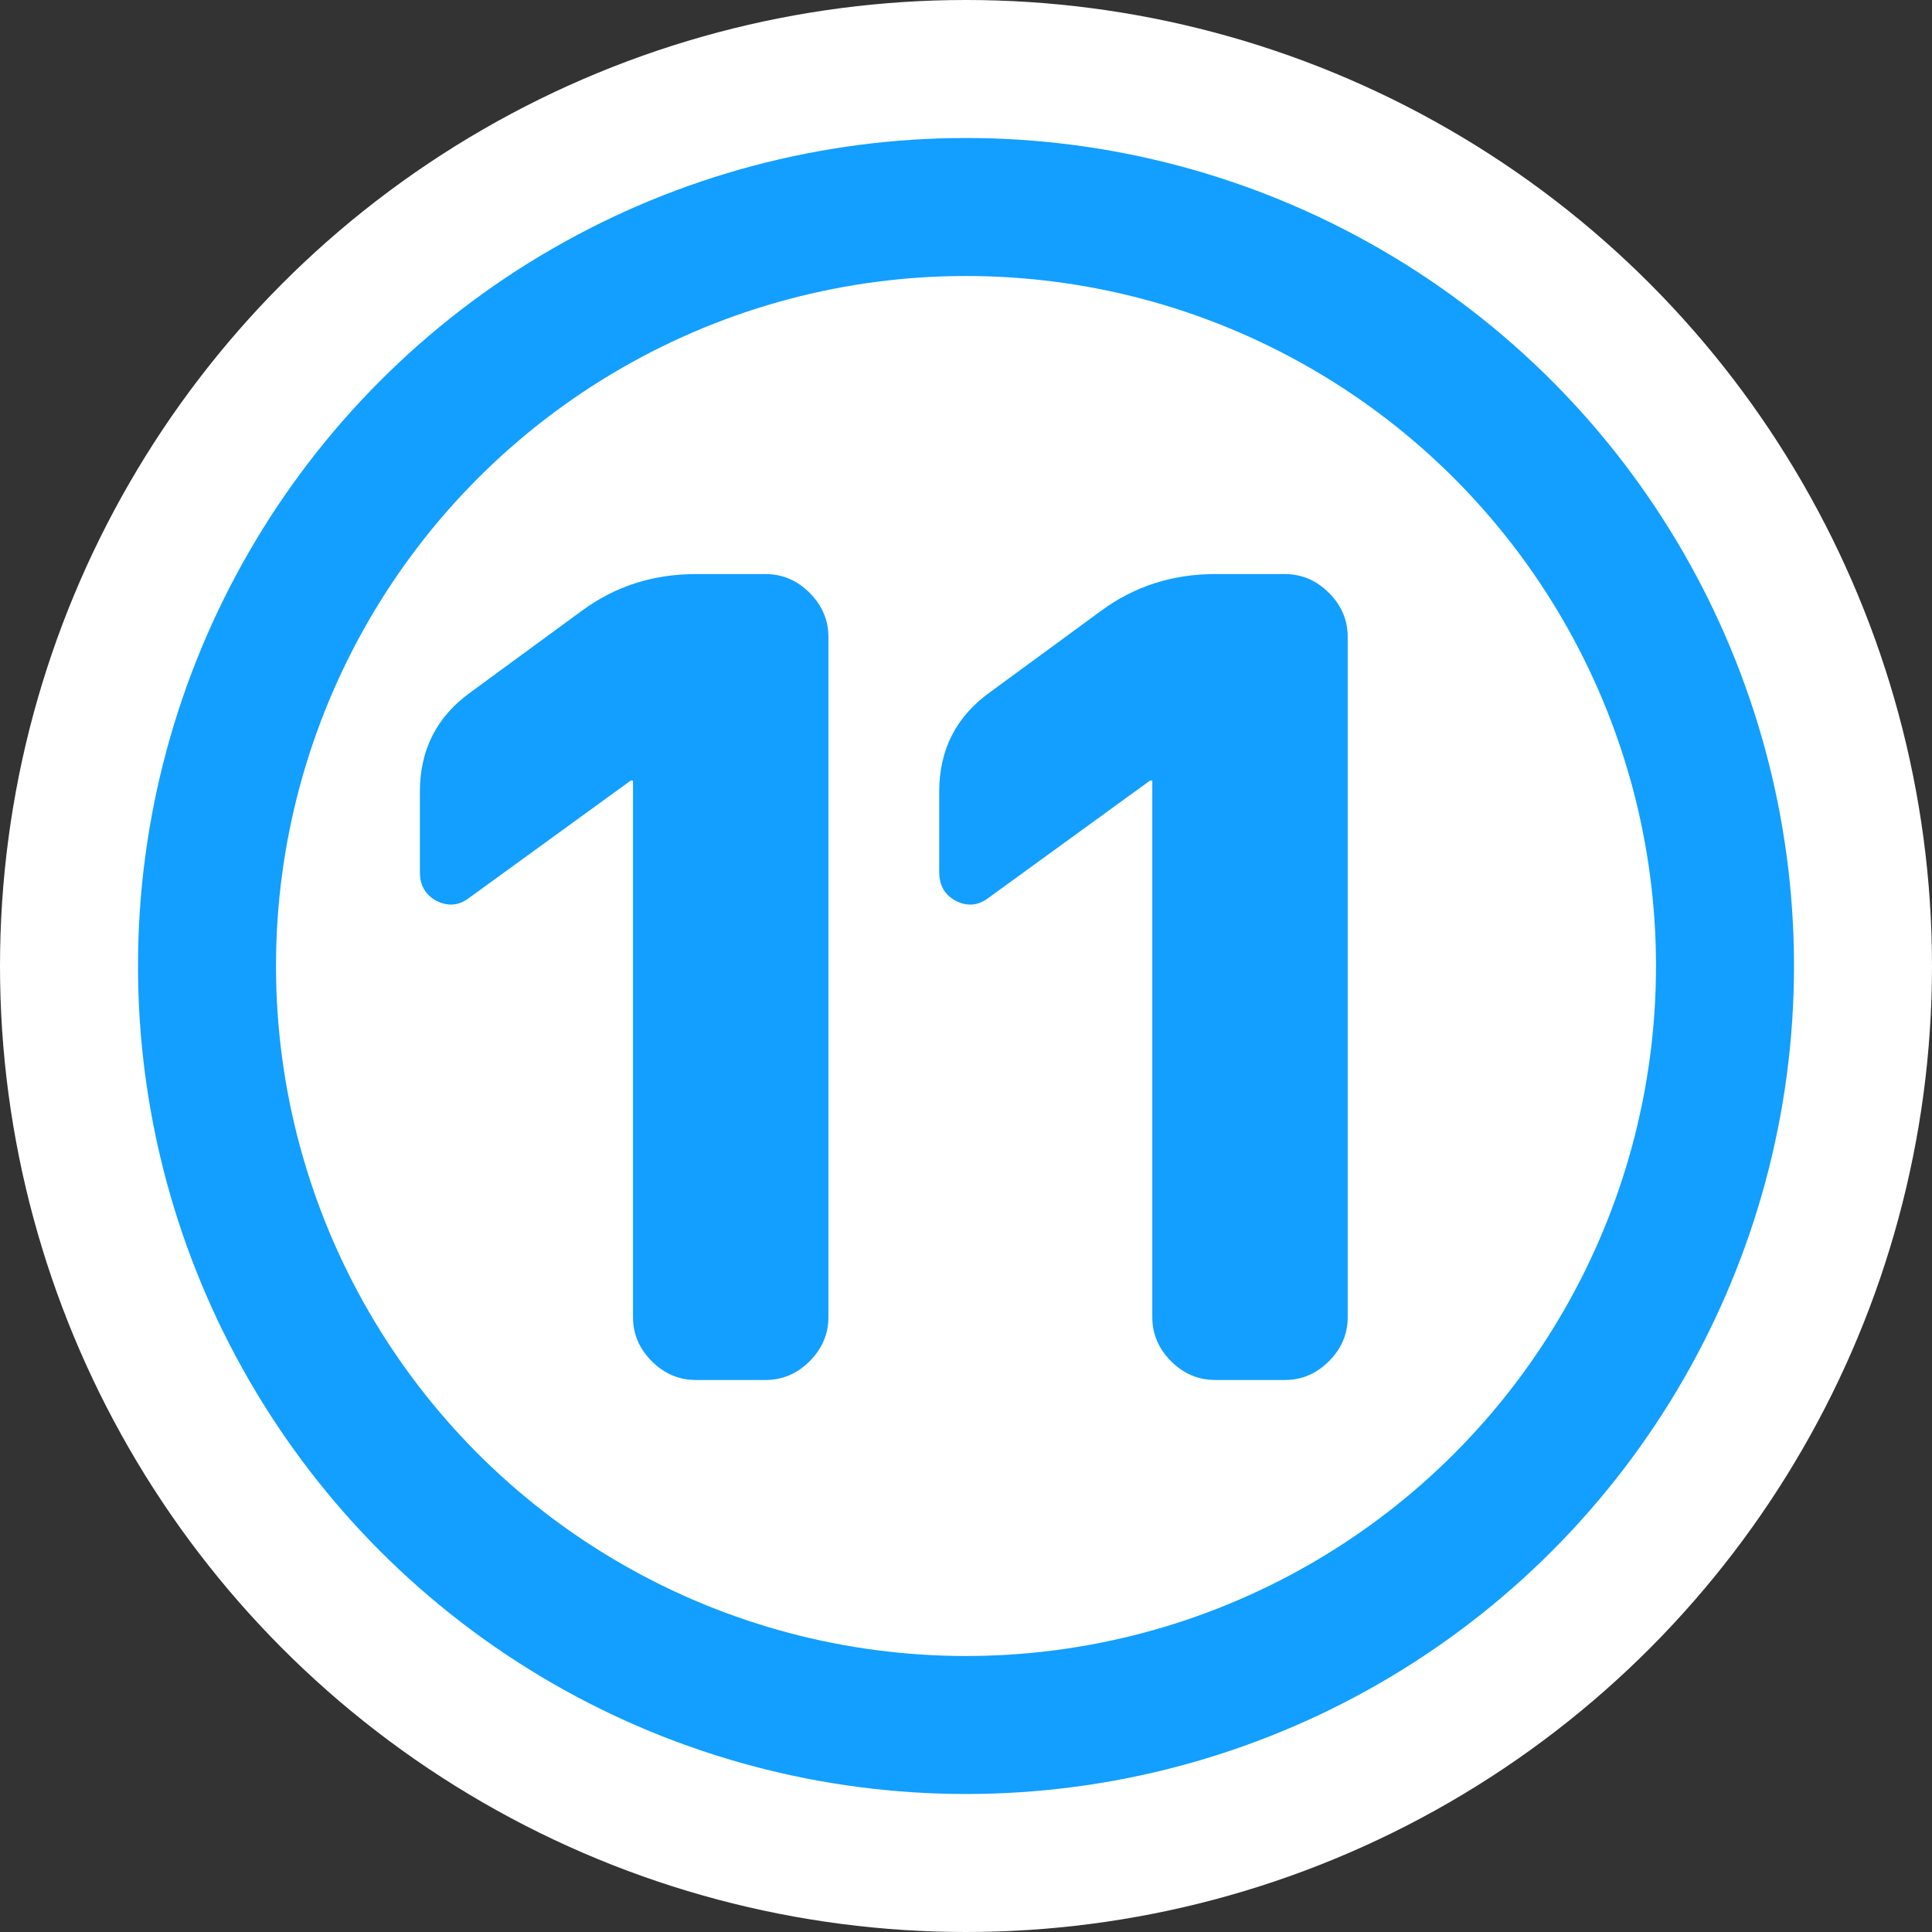
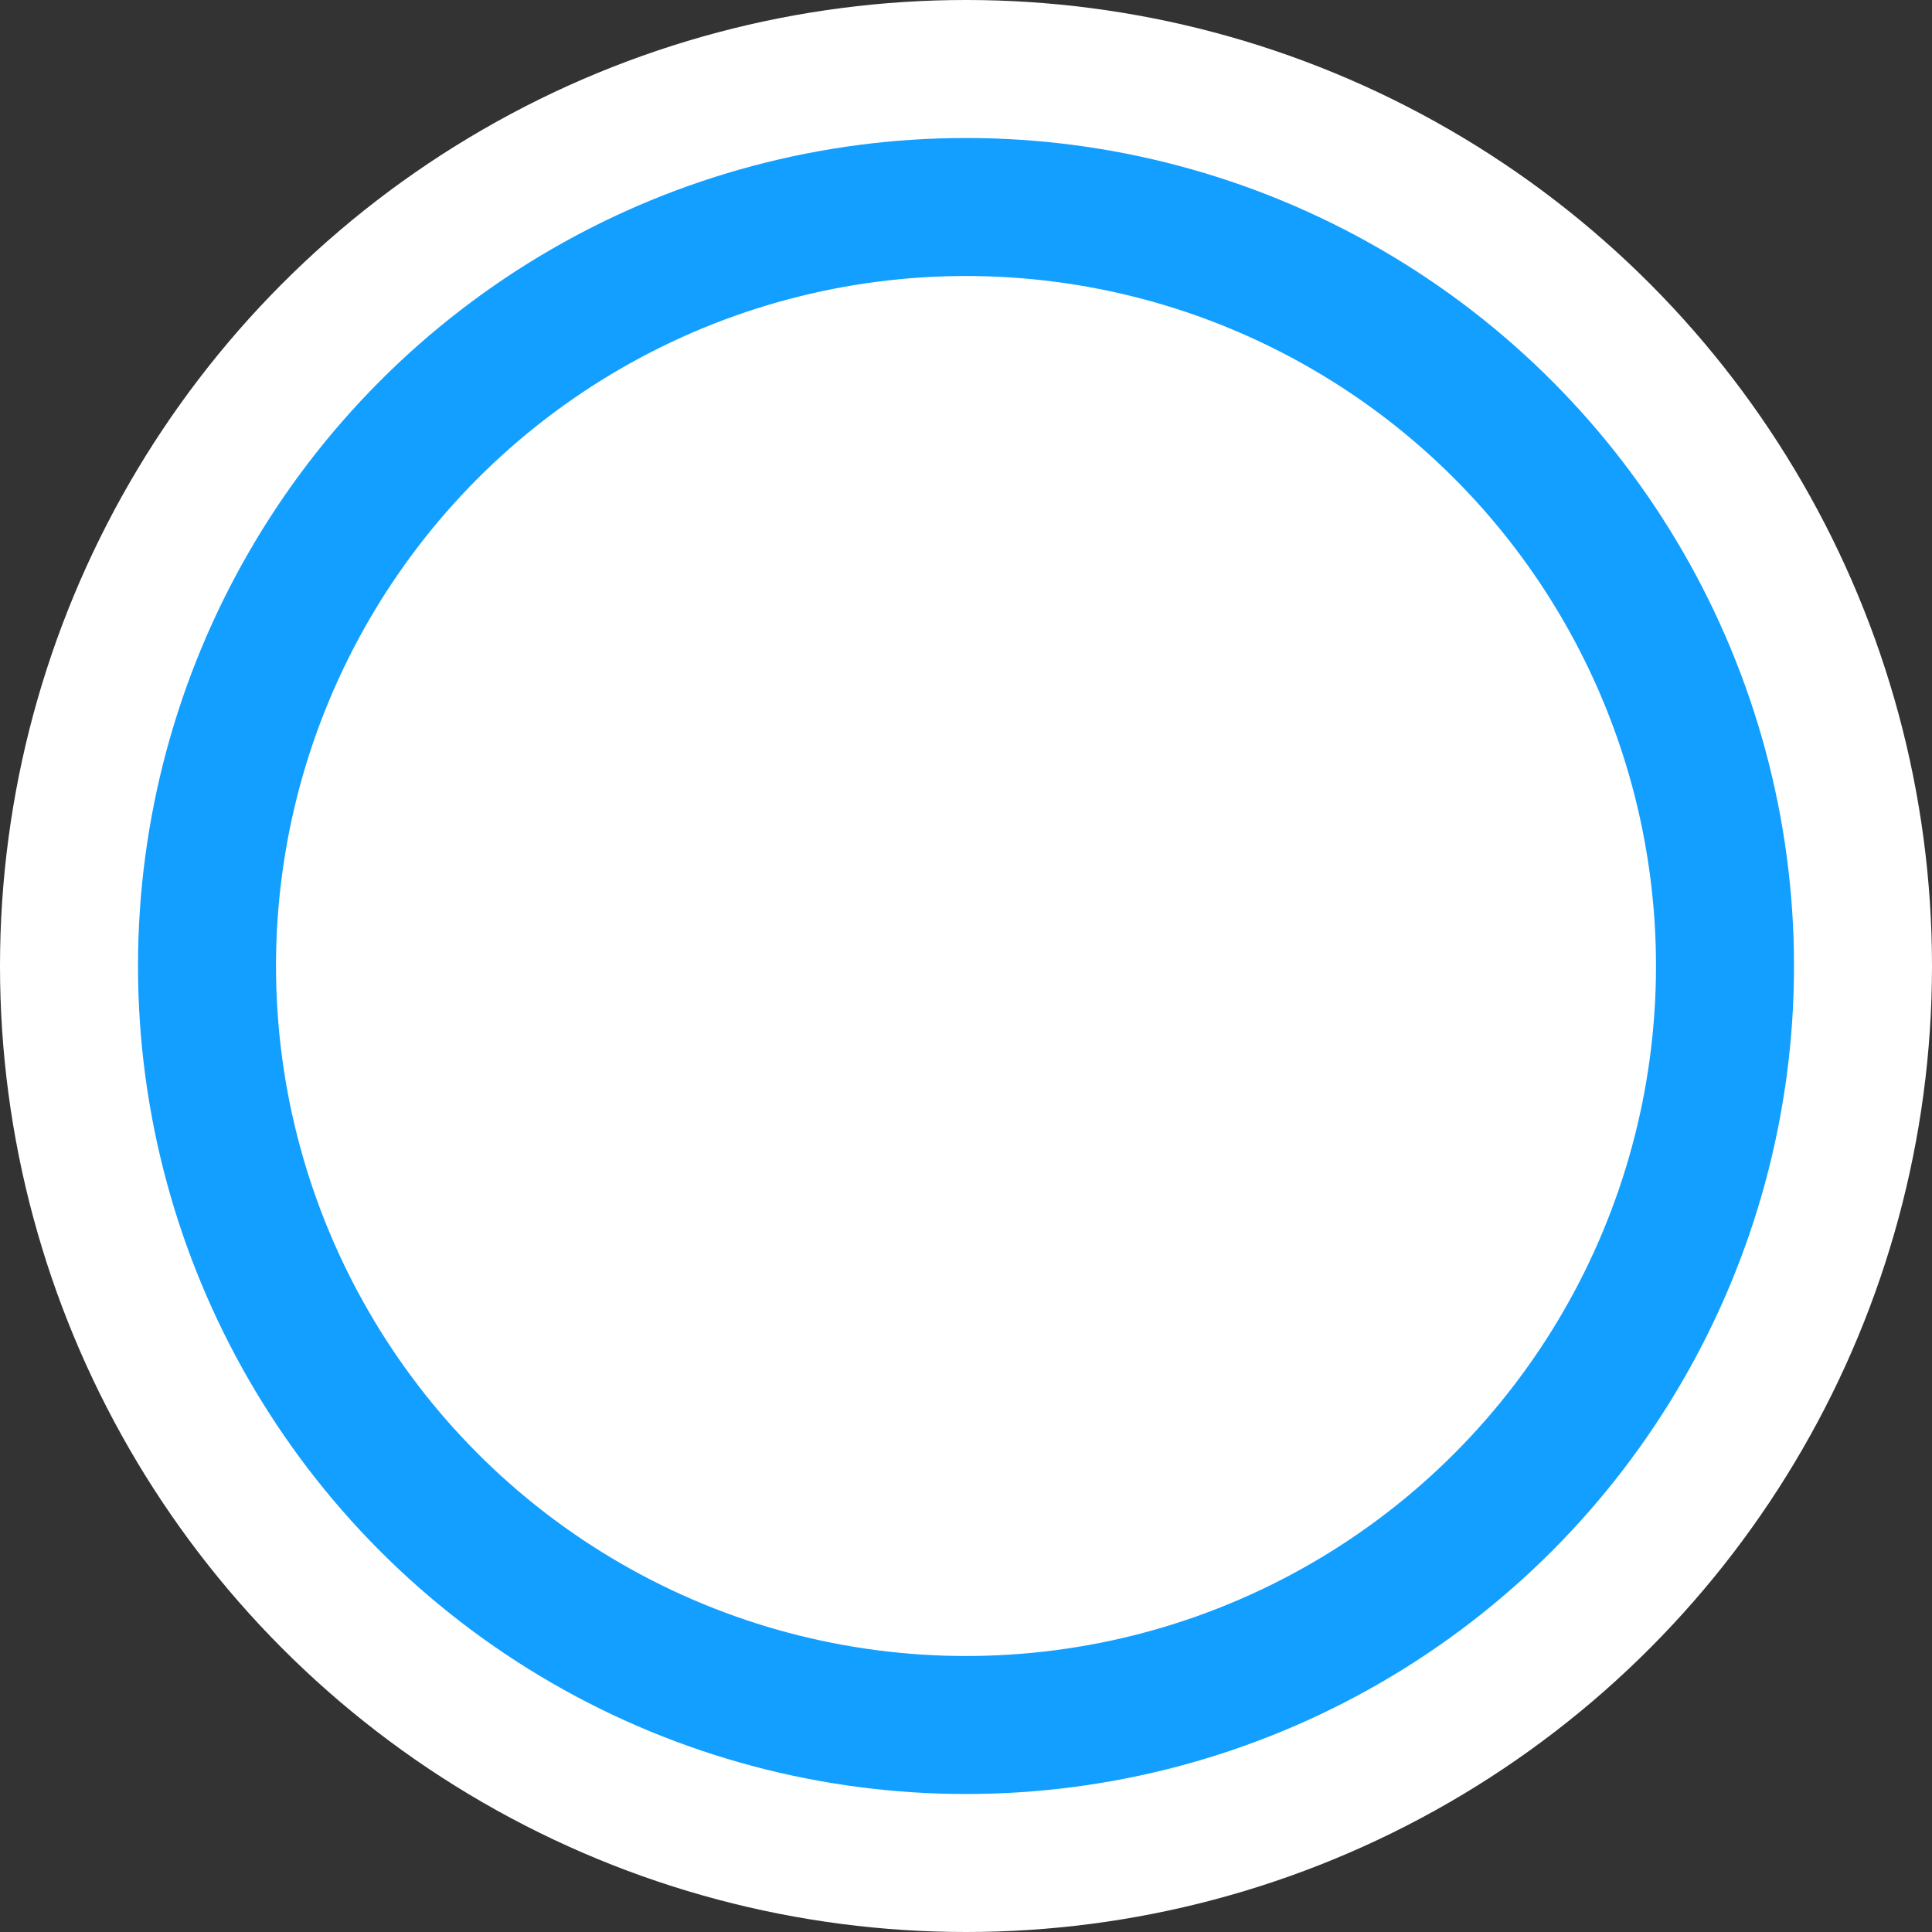
<svg xmlns="http://www.w3.org/2000/svg" width="56" height="56" viewBox="0 0 56 56" fill="none">
  <rect x="0" y="0" width="56" height="56" fill="#333333" stroke="none" />
  <circle cx="28" cy="28" r="28" fill="white" />
  <circle cx="28" cy="28" r="22" stroke="#129FFF" stroke-width="4" />
-   <path d="M13.611 26.016C13.313 26.251 12.993 26.283 12.652 26.112C12.332 25.941 12.171 25.664 12.171 25.28V22.944C12.171 21.728 12.662 20.768 13.643 20.064L16.875 17.696C17.835 16.992 18.934 16.64 20.172 16.64H22.188C22.678 16.64 23.105 16.821 23.468 17.184C23.83 17.547 24.012 17.973 24.012 18.464V38.176C24.012 38.667 23.83 39.093 23.468 39.456C23.105 39.819 22.678 40 22.188 40H20.172C19.681 40 19.254 39.819 18.892 39.456C18.529 39.093 18.348 38.667 18.348 38.176V22.624H18.316H18.284L13.611 26.016ZM28.664 26.016C28.365 26.251 28.045 26.283 27.704 26.112C27.384 25.941 27.224 25.664 27.224 25.28V22.944C27.224 21.728 27.715 20.768 28.696 20.064L31.928 17.696C32.888 16.992 33.987 16.64 35.224 16.64H37.24C37.731 16.64 38.157 16.821 38.52 17.184C38.883 17.547 39.064 17.973 39.064 18.464V38.176C39.064 38.667 38.883 39.093 38.52 39.456C38.157 39.819 37.731 40 37.24 40H35.224C34.733 40 34.307 39.819 33.944 39.456C33.581 39.093 33.4 38.667 33.4 38.176V22.624H33.368H33.336L28.664 26.016Z" fill="#129FFF" />
</svg>